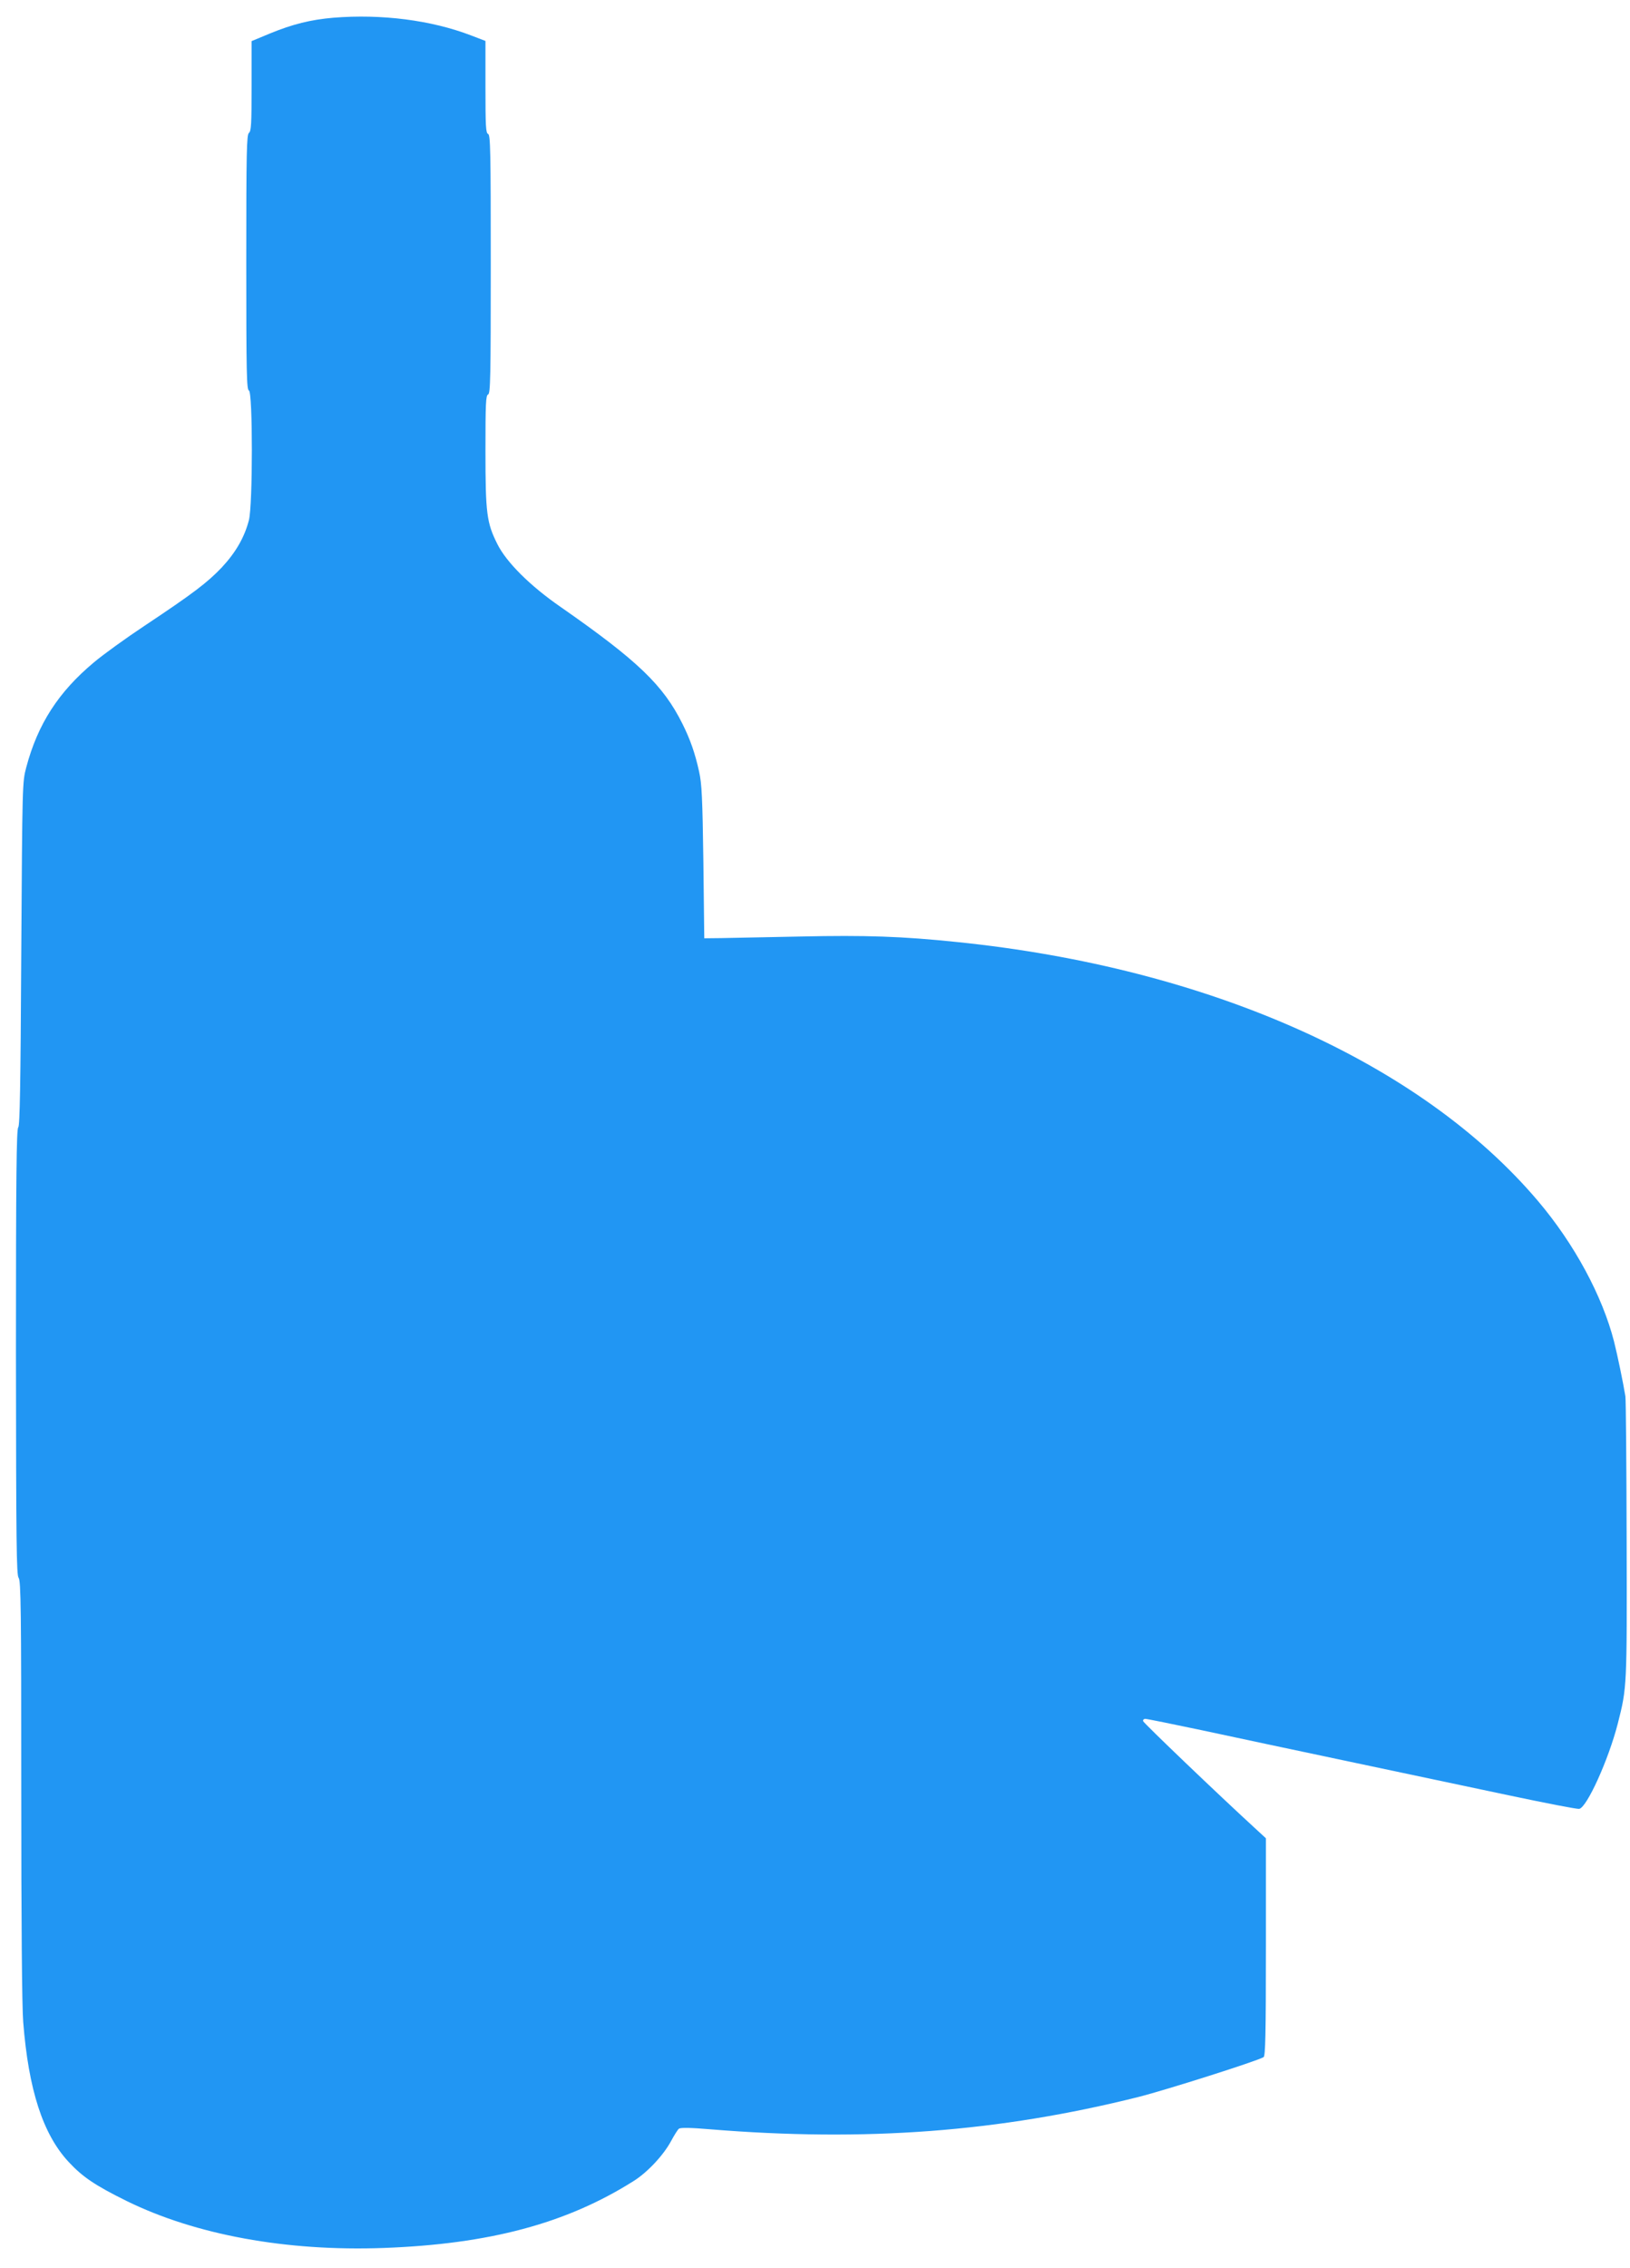
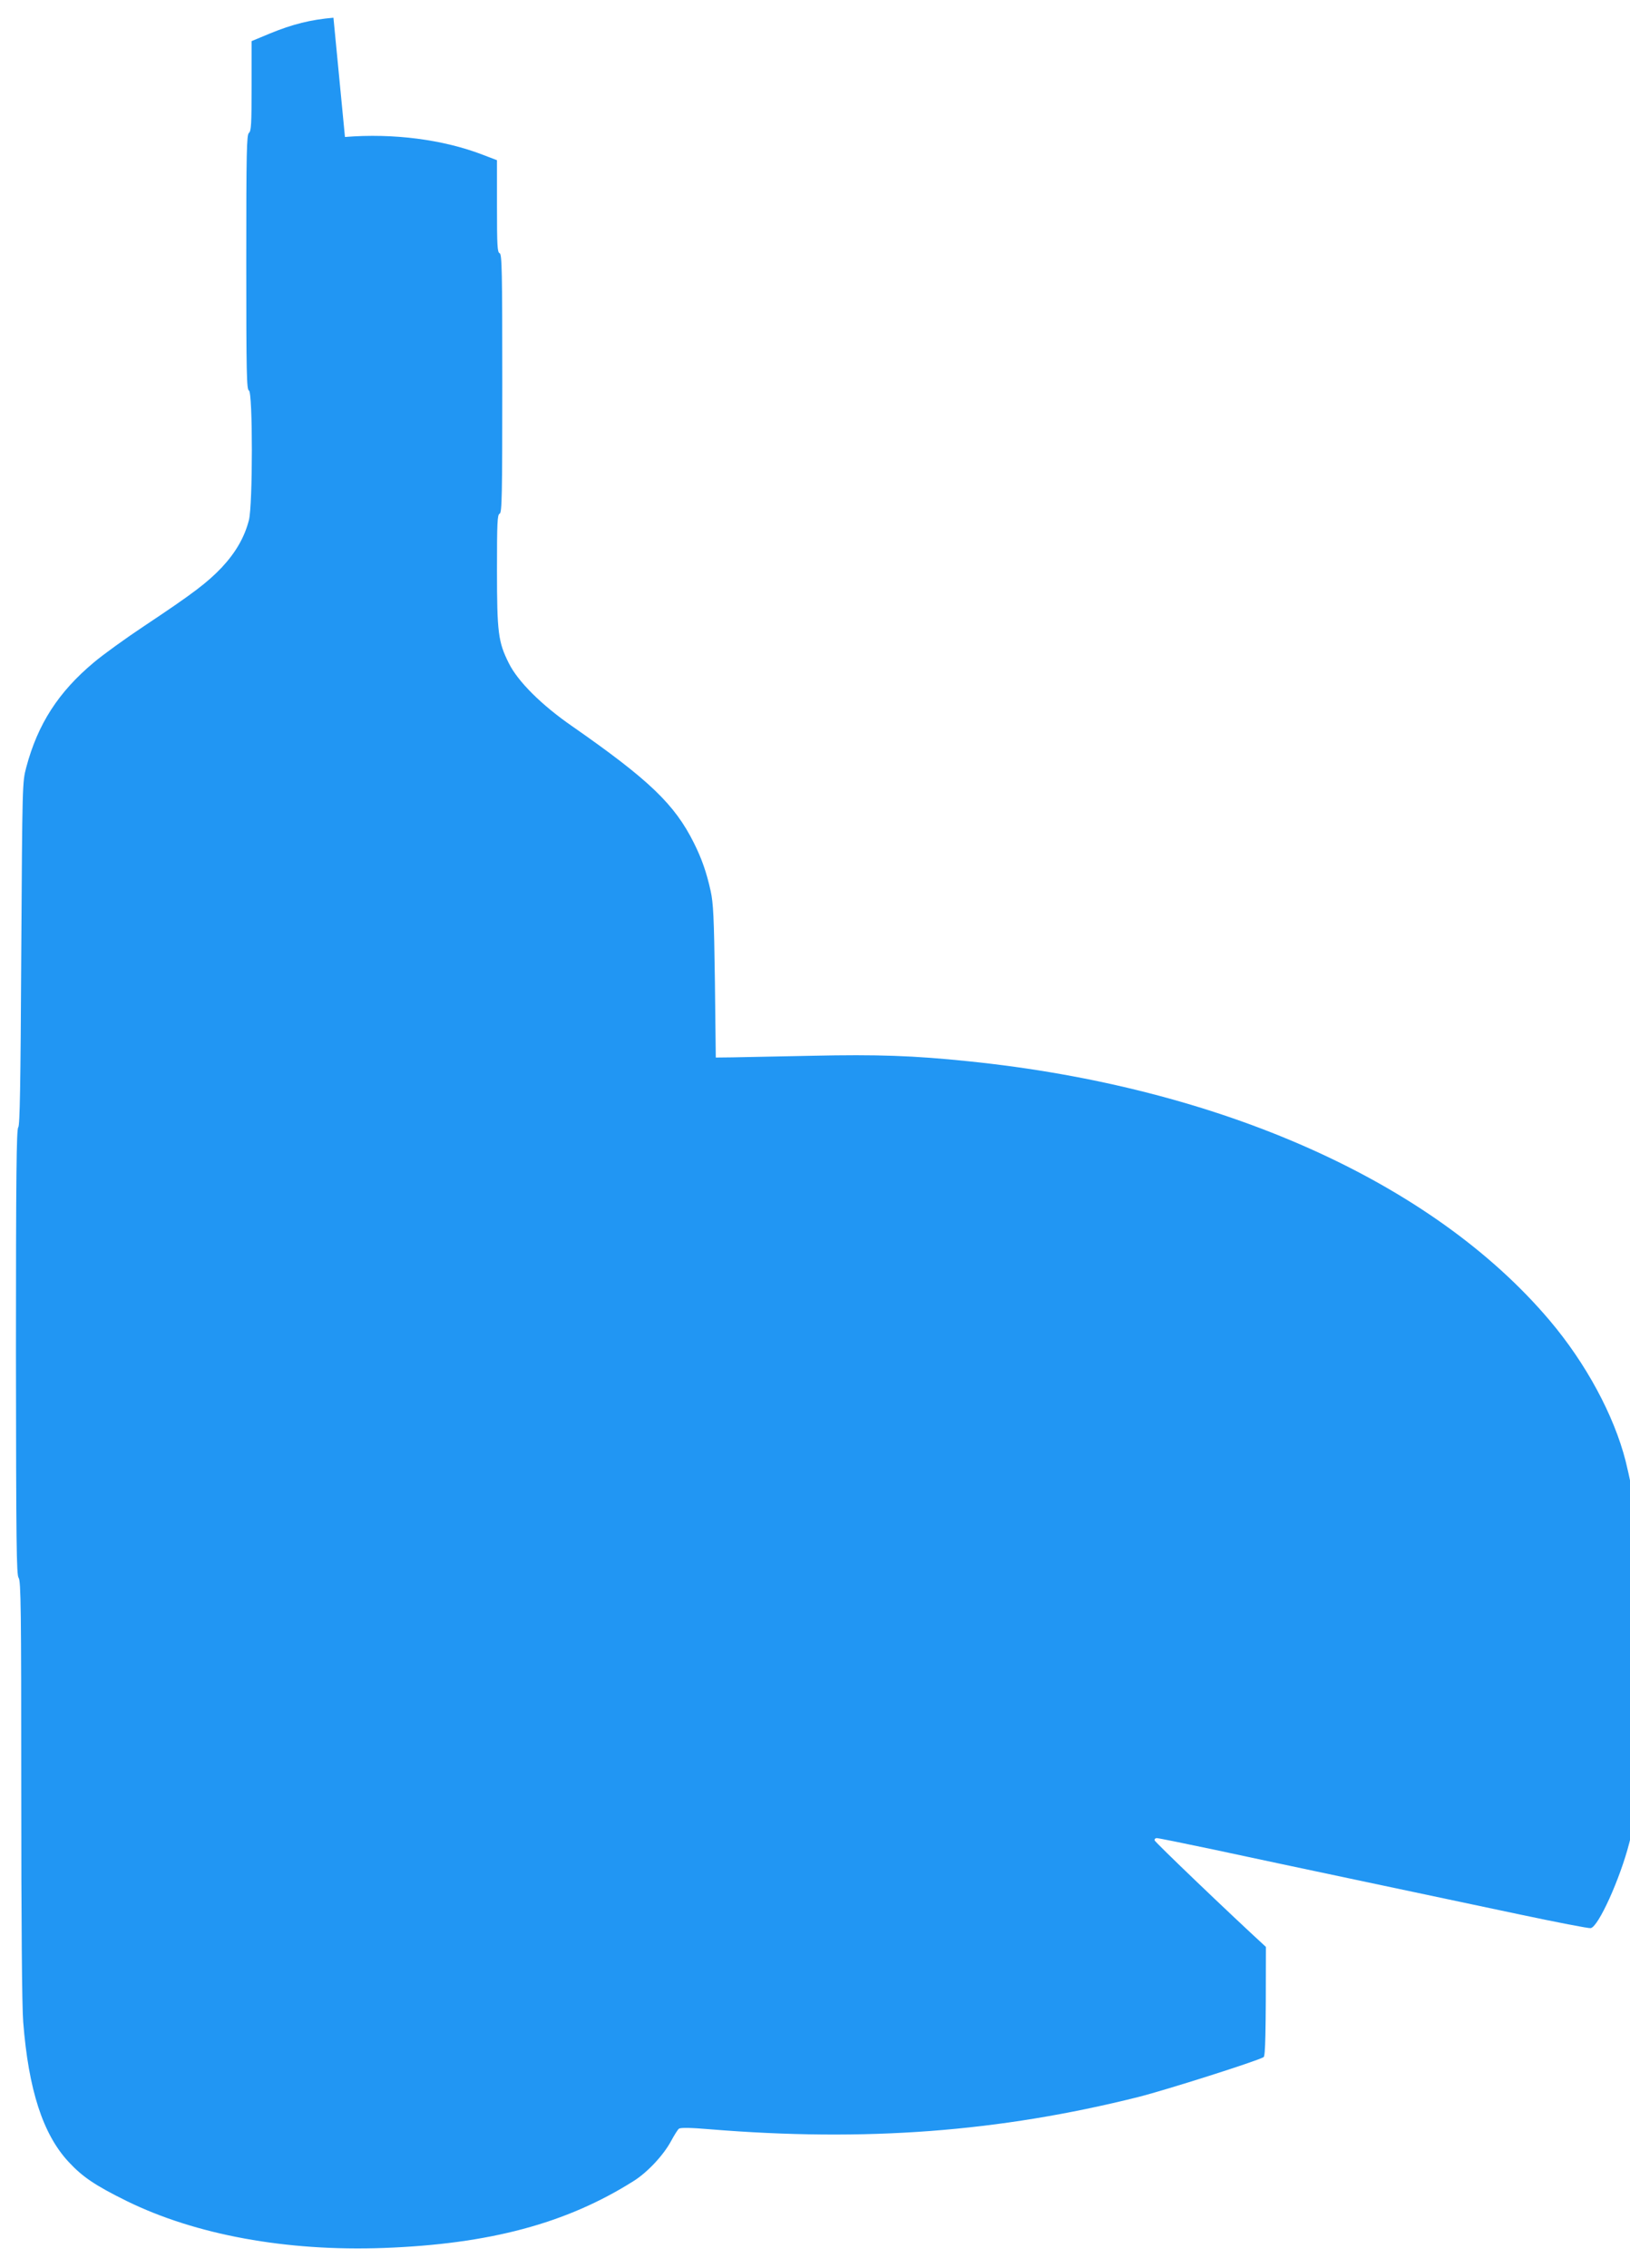
<svg xmlns="http://www.w3.org/2000/svg" version="1.0" width="920pt" height="1280pt" viewBox="0 0 920 1280" preserveAspectRatio="xMidYMid meet">
  <g transform="translate(0,1280) scale(0.1,-0.1)" fill="#2196f3" stroke="none">
-     <path d="M1882 12700 c-128 -11 -230 -36 -361 -90 l-101 -42 0 -253 c0 -212 -2 -255 -15 -265 -13 -11 -15 -104 -15 -730 0 -629 2 -719 15 -724 22 -8 22 -644 0 -731 -25 -97 -74 -182 -153 -267 -83 -87 -162 -147 -437 -330 -104 -69 -233 -162 -285 -206 -200 -167 -317 -348 -382 -593 -22 -83 -22 -92 -28 -1051 -4 -754 -8 -970 -17 -980 -10 -9 -13 -276 -13 -1268 1 -1088 3 -1258 15 -1274 13 -17 15 -177 15 -1196 0 -744 4 -1225 11 -1311 30 -382 111 -633 256 -789 79 -85 148 -132 328 -221 389 -191 900 -285 1450 -265 597 22 1031 138 1410 377 79 49 171 148 213 227 18 33 37 64 44 69 9 7 67 6 173 -3 879 -72 1633 -15 2420 182 158 40 671 203 707 225 10 7 13 126 13 622 l0 613 -65 60 c-203 186 -625 590 -628 601 -2 7 4 13 12 13 9 0 152 -29 318 -64 167 -36 539 -115 828 -176 289 -61 695 -147 903 -191 208 -44 388 -79 400 -77 43 6 166 278 218 481 52 204 52 206 50 1037 -1 426 -4 791 -7 810 -12 75 -45 234 -64 309 -66 258 -224 551 -429 793 -663 783 -1860 1317 -3281 1462 -308 32 -516 39 -880 31 -195 -4 -398 -8 -450 -9 l-95 -1 -5 430 c-5 364 -9 442 -24 510 -23 105 -51 184 -94 270 -109 219 -252 356 -688 660 -171 118 -306 252 -357 355 -60 120 -67 172 -67 526 0 268 2 313 15 318 13 5 15 96 15 735 0 639 -2 730 -15 735 -13 5 -15 43 -15 265 l0 260 -81 31 c-224 86 -504 122 -777 100z" />
+     <path d="M1882 12700 c-128 -11 -230 -36 -361 -90 l-101 -42 0 -253 c0 -212 -2 -255 -15 -265 -13 -11 -15 -104 -15 -730 0 -629 2 -719 15 -724 22 -8 22 -644 0 -731 -25 -97 -74 -182 -153 -267 -83 -87 -162 -147 -437 -330 -104 -69 -233 -162 -285 -206 -200 -167 -317 -348 -382 -593 -22 -83 -22 -92 -28 -1051 -4 -754 -8 -970 -17 -980 -10 -9 -13 -276 -13 -1268 1 -1088 3 -1258 15 -1274 13 -17 15 -177 15 -1196 0 -744 4 -1225 11 -1311 30 -382 111 -633 256 -789 79 -85 148 -132 328 -221 389 -191 900 -285 1450 -265 597 22 1031 138 1410 377 79 49 171 148 213 227 18 33 37 64 44 69 9 7 67 6 173 -3 879 -72 1633 -15 2420 182 158 40 671 203 707 225 10 7 13 126 13 622 c-203 186 -625 590 -628 601 -2 7 4 13 12 13 9 0 152 -29 318 -64 167 -36 539 -115 828 -176 289 -61 695 -147 903 -191 208 -44 388 -79 400 -77 43 6 166 278 218 481 52 204 52 206 50 1037 -1 426 -4 791 -7 810 -12 75 -45 234 -64 309 -66 258 -224 551 -429 793 -663 783 -1860 1317 -3281 1462 -308 32 -516 39 -880 31 -195 -4 -398 -8 -450 -9 l-95 -1 -5 430 c-5 364 -9 442 -24 510 -23 105 -51 184 -94 270 -109 219 -252 356 -688 660 -171 118 -306 252 -357 355 -60 120 -67 172 -67 526 0 268 2 313 15 318 13 5 15 96 15 735 0 639 -2 730 -15 735 -13 5 -15 43 -15 265 l0 260 -81 31 c-224 86 -504 122 -777 100z" />
  </g>
</svg>